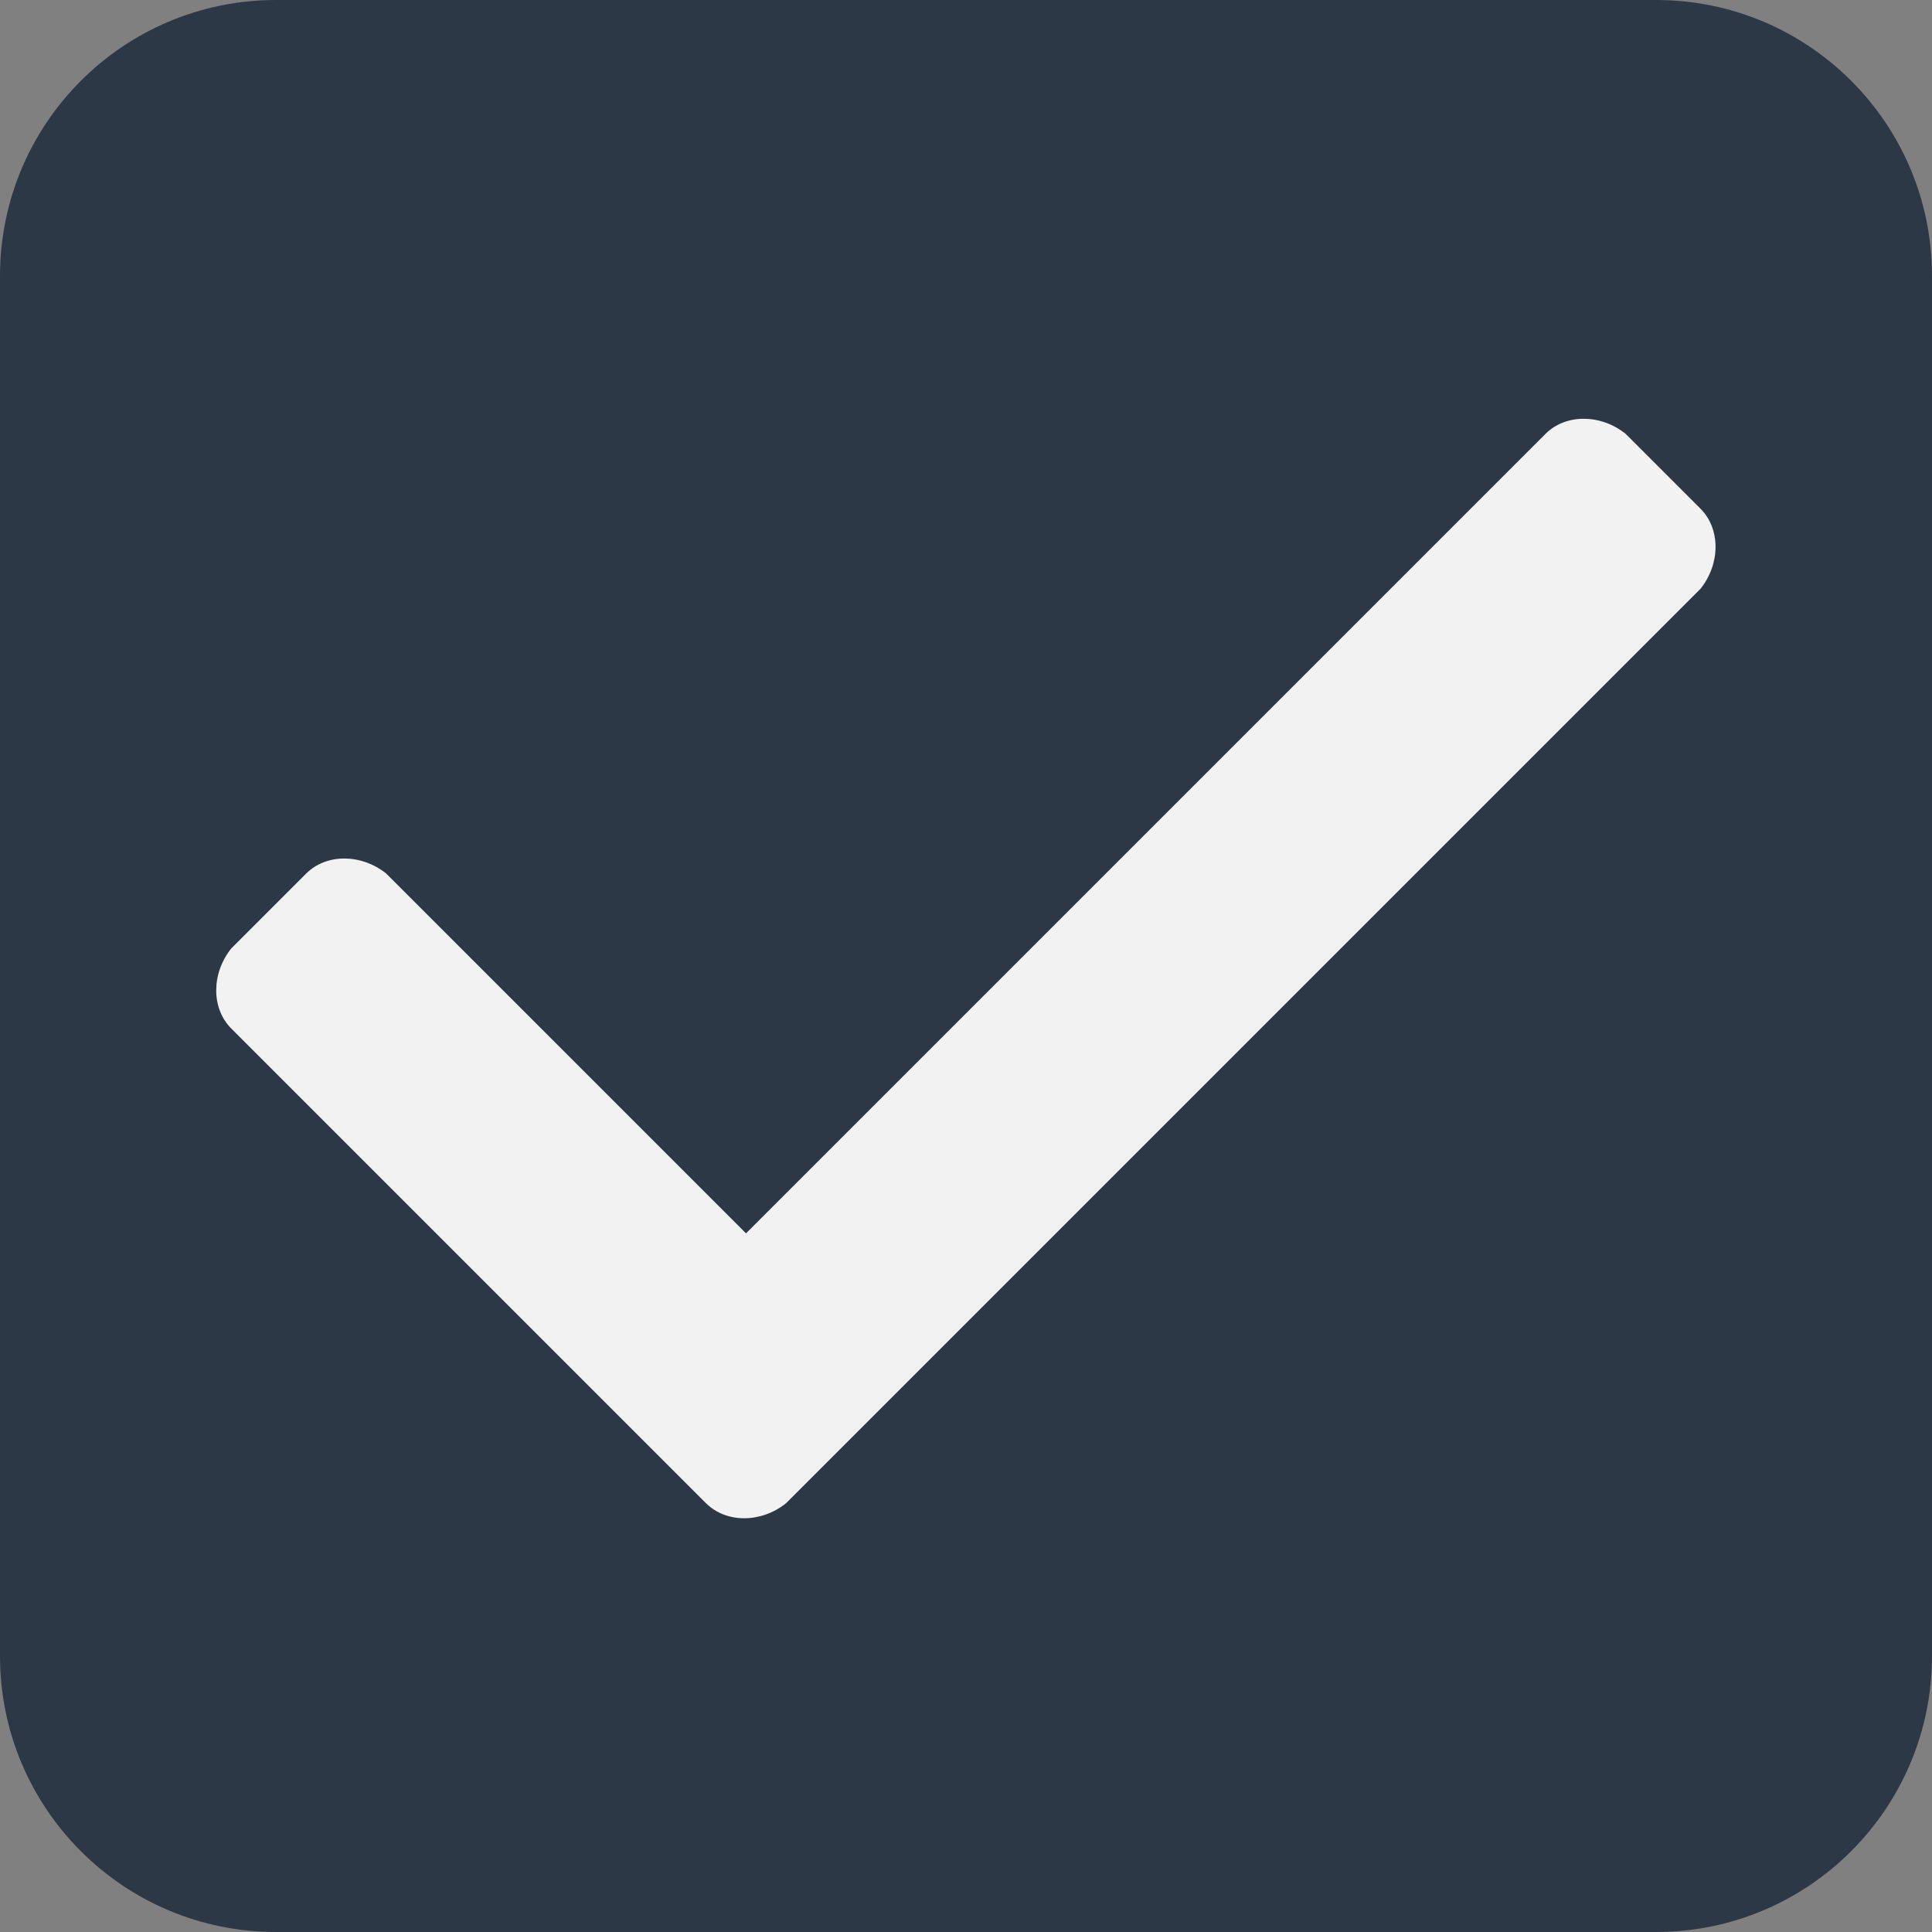
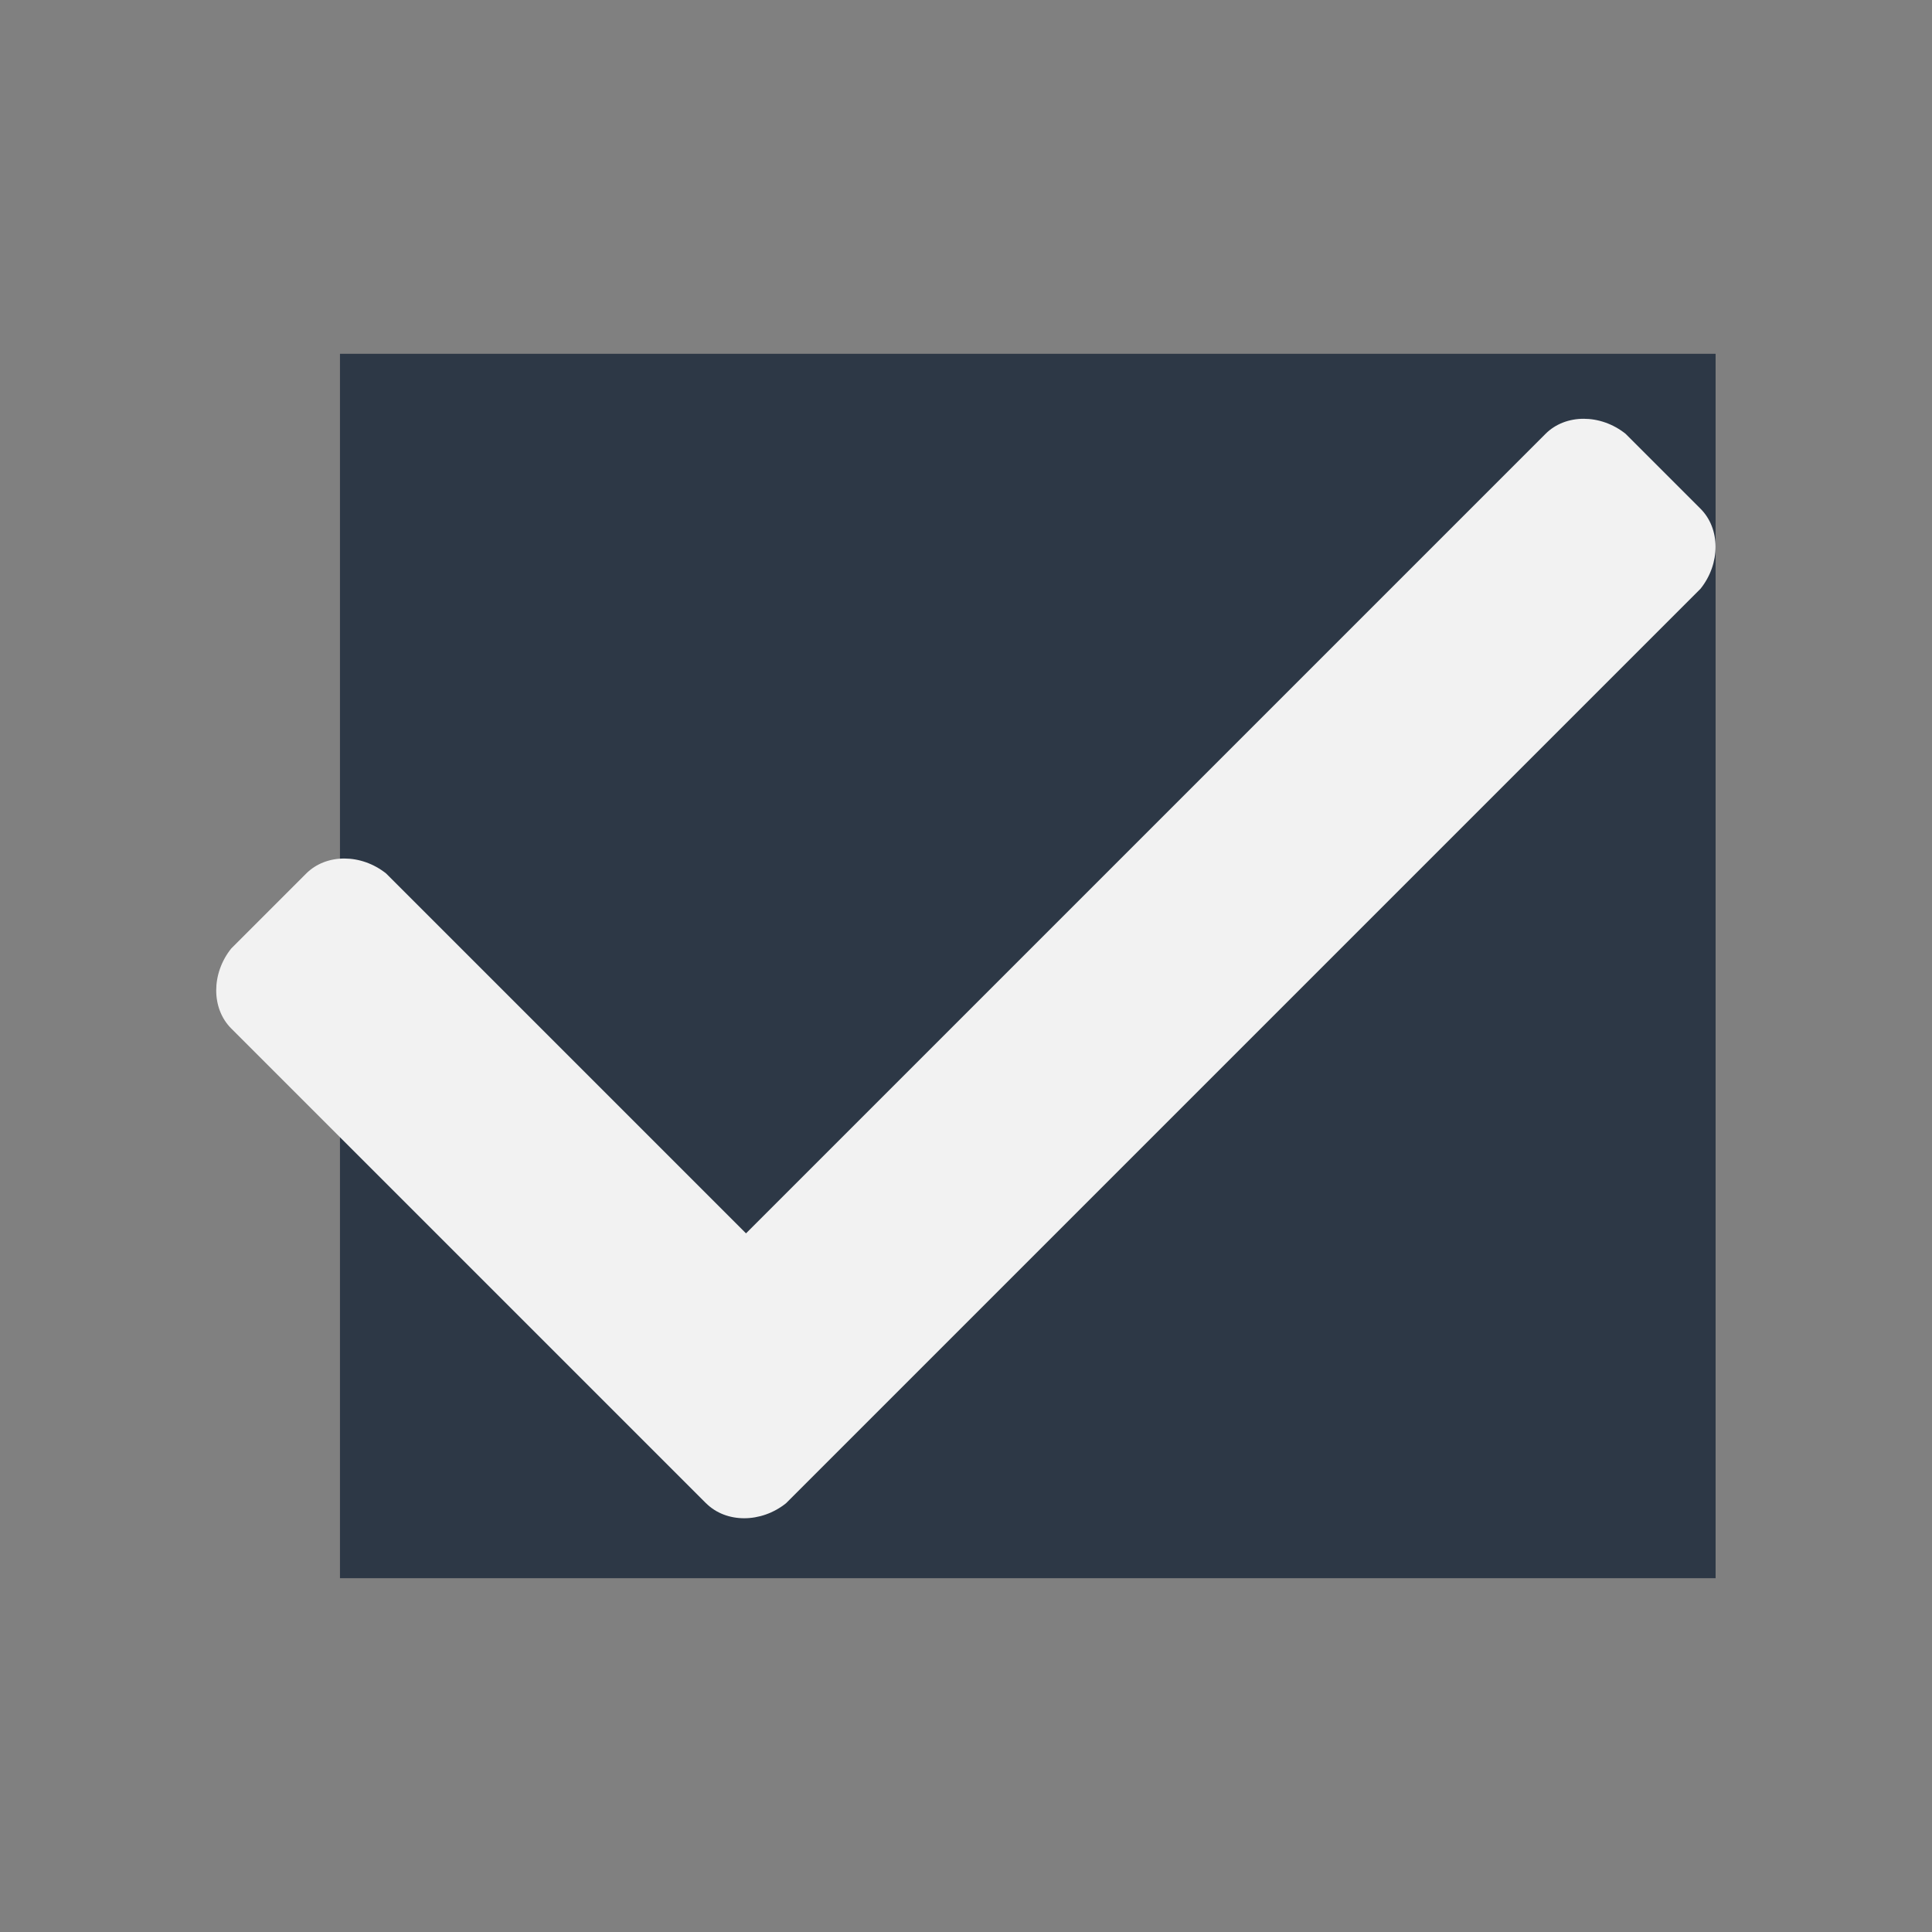
<svg xmlns="http://www.w3.org/2000/svg" id="Layer_1" viewBox="0 0 249.99 249.99">
  <rect x="0" y="0" width="249.99" height="249.99" fill="#808080" stroke="none" />
  <defs>
    <style>
      .cls-1 {
        fill: #2d3846;
      }

      .cls-2 {
        fill: #f2f2f2;
      }
    </style>
  </defs>
  <g>
-     <path class="cls-1" d="M214.29,0H35.71C15.99,0,0,15.99,0,35.71v178.57c0,19.73,15.99,35.71,35.71,35.71h178.57c19.73,0,35.71-15.99,35.71-35.71V35.71c.01-19.72-15.98-35.71-35.7-35.71ZM196.15,161.57l-6.48,28.12c-.92,3.98-4.41,6.76-8.5,6.76-70.37,0-127.62-57.31-127.62-127.68,0-4.09,2.78-7.59,6.76-8.49l28.11-6.49c4.1-.95,8.31,1.18,10.01,5.06l12.99,30.29c1.52,3.57.49,7.72-2.51,10.17l-15.02,12.3c9.49,19.31,25.19,35.02,44.51,44.5l12.29-15.02c2.42-3.01,6.61-4.05,10.18-2.5l30.27,12.97c3.91,1.67,6.02,5.92,5.02,10.01h-.01Z" />
    <rect class="cls-1" x="43.99" y="45.78" width="178" height="158.43" />
  </g>
  <g id="icons">
    <path id="check_x5F_mark" class="cls-2" d="M91.35,194.51l-61.43-61.43c-2.59-2.59-2.59-7.11,0-10.35l9.7-9.7c2.59-2.59,7.11-2.59,10.35,0l46.56,46.56,103.46-103.46c2.59-2.59,7.11-2.59,10.35,0l9.7,9.7c2.59,2.59,2.59,7.11,0,10.35l-118.33,118.33c-3.23,2.59-7.76,2.59-10.35,0Z" />
  </g>
</svg>